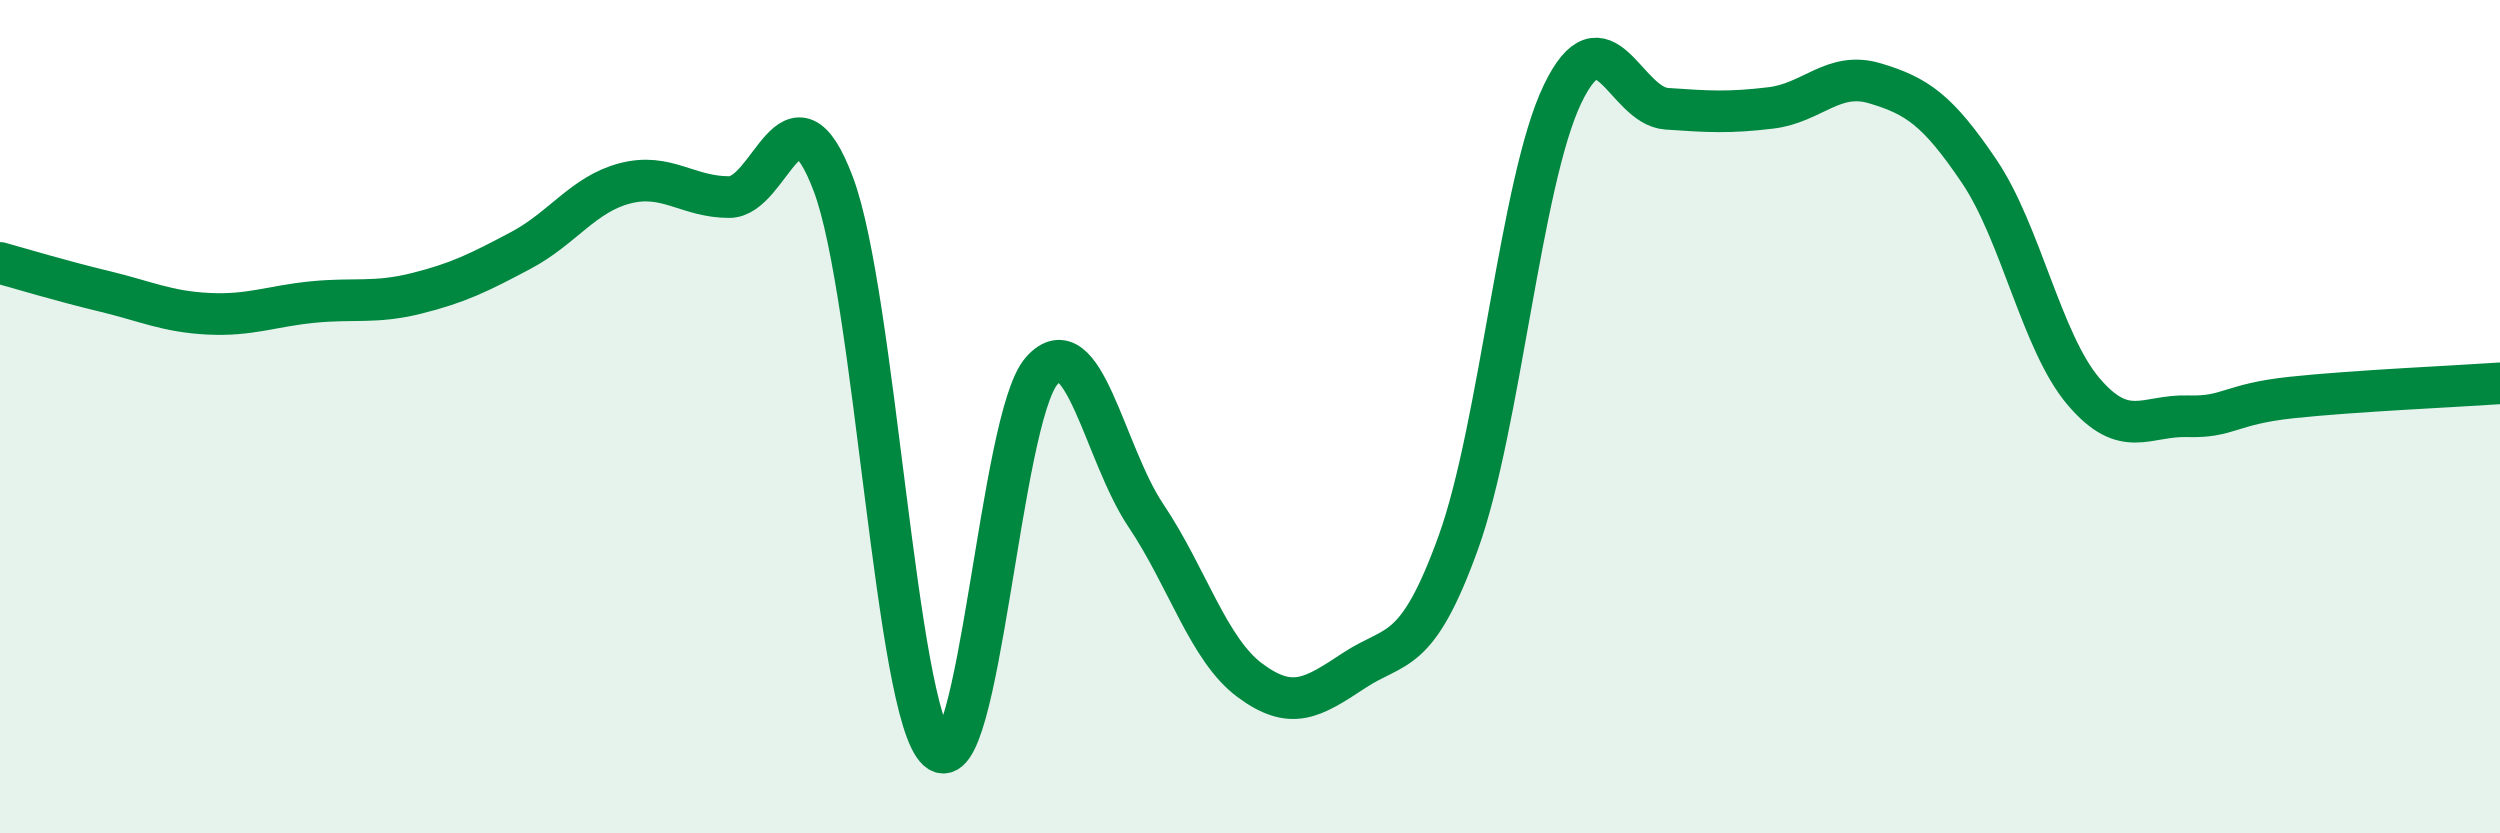
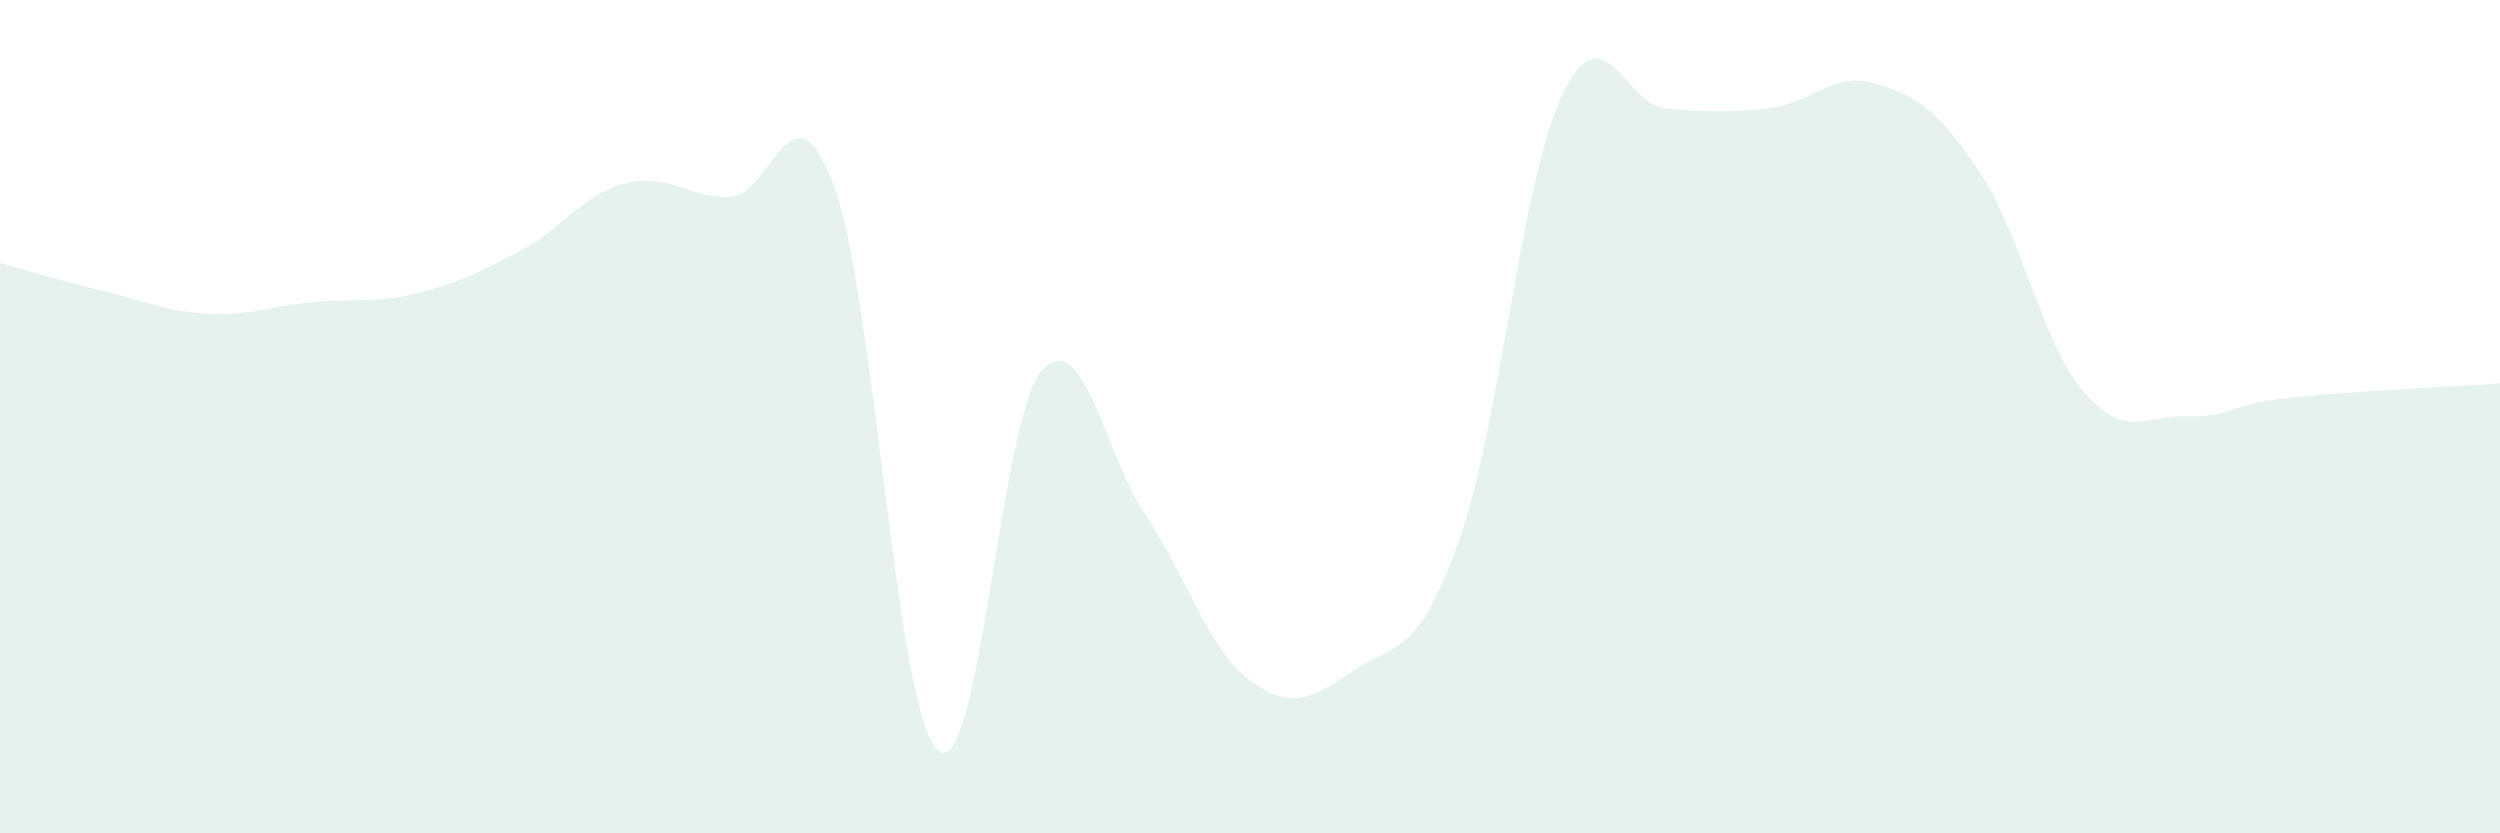
<svg xmlns="http://www.w3.org/2000/svg" width="60" height="20" viewBox="0 0 60 20">
  <path d="M 0,6.31 C 0.5,6.45 1.5,6.75 2.5,6.99 C 3.5,7.23 4,7.48 5,7.53 C 6,7.58 6.5,7.35 7.5,7.25 C 8.5,7.15 9,7.29 10,7.04 C 11,6.79 11.5,6.54 12.5,6.01 C 13.5,5.48 14,4.66 15,4.4 C 16,4.14 16.5,4.73 17.5,4.73 C 18.5,4.73 19,1.77 20,4.42 C 21,7.07 21.5,17.1 22.5,18 C 23.5,18.9 24,10.03 25,8.9 C 26,7.77 26.5,10.88 27.5,12.37 C 28.5,13.86 29,15.59 30,16.33 C 31,17.07 31.5,16.75 32.5,16.09 C 33.5,15.43 34,15.79 35,13.02 C 36,10.25 36.5,4.34 37.5,2.26 C 38.5,0.18 39,2.54 40,2.61 C 41,2.68 41.5,2.71 42.5,2.59 C 43.5,2.47 44,1.7 45,2 C 46,2.3 46.5,2.63 47.5,4.11 C 48.5,5.59 49,8.21 50,9.39 C 51,10.57 51.5,9.96 52.5,9.99 C 53.5,10.02 53.5,9.7 55,9.54 C 56.5,9.38 59,9.27 60,9.2L60 20L0 20Z" fill="#008740" opacity="0.1" stroke-linecap="round" stroke-linejoin="round" />
-   <path d="M 0,6.31 C 0.5,6.45 1.5,6.75 2.5,6.99 C 3.5,7.23 4,7.48 5,7.53 C 6,7.58 6.5,7.35 7.5,7.25 C 8.5,7.15 9,7.29 10,7.04 C 11,6.79 11.5,6.54 12.5,6.01 C 13.5,5.48 14,4.66 15,4.4 C 16,4.14 16.5,4.73 17.5,4.73 C 18.5,4.73 19,1.77 20,4.42 C 21,7.07 21.5,17.1 22.5,18 C 23.5,18.9 24,10.03 25,8.9 C 26,7.77 26.5,10.88 27.5,12.37 C 28.5,13.86 29,15.59 30,16.33 C 31,17.07 31.5,16.75 32.5,16.09 C 33.5,15.43 34,15.79 35,13.02 C 36,10.25 36.5,4.34 37.5,2.26 C 38.5,0.18 39,2.54 40,2.61 C 41,2.68 41.5,2.71 42.5,2.59 C 43.5,2.47 44,1.7 45,2 C 46,2.3 46.5,2.63 47.5,4.11 C 48.5,5.59 49,8.21 50,9.39 C 51,10.57 51.5,9.96 52.5,9.99 C 53.5,10.02 53.5,9.7 55,9.54 C 56.5,9.38 59,9.27 60,9.2" stroke="#008740" stroke-width="1" fill="none" stroke-linecap="round" stroke-linejoin="round" />
</svg>